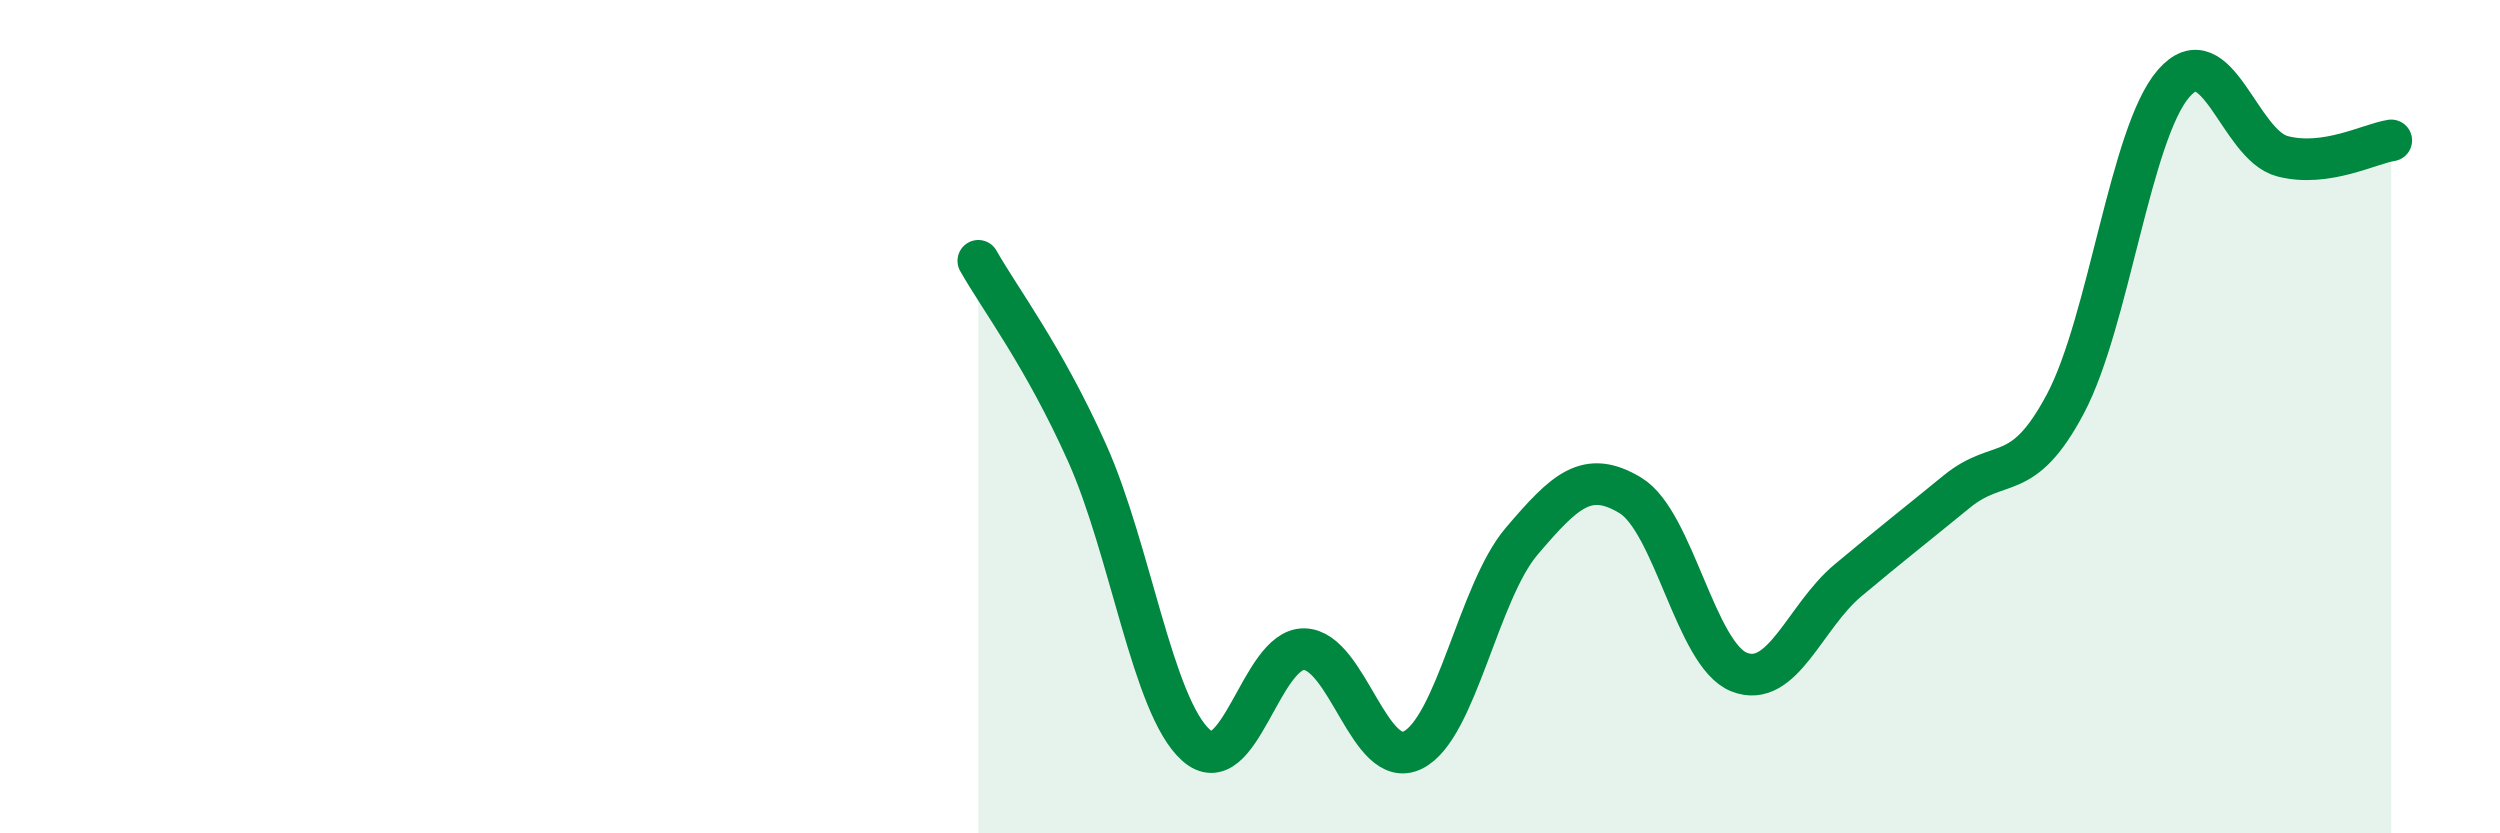
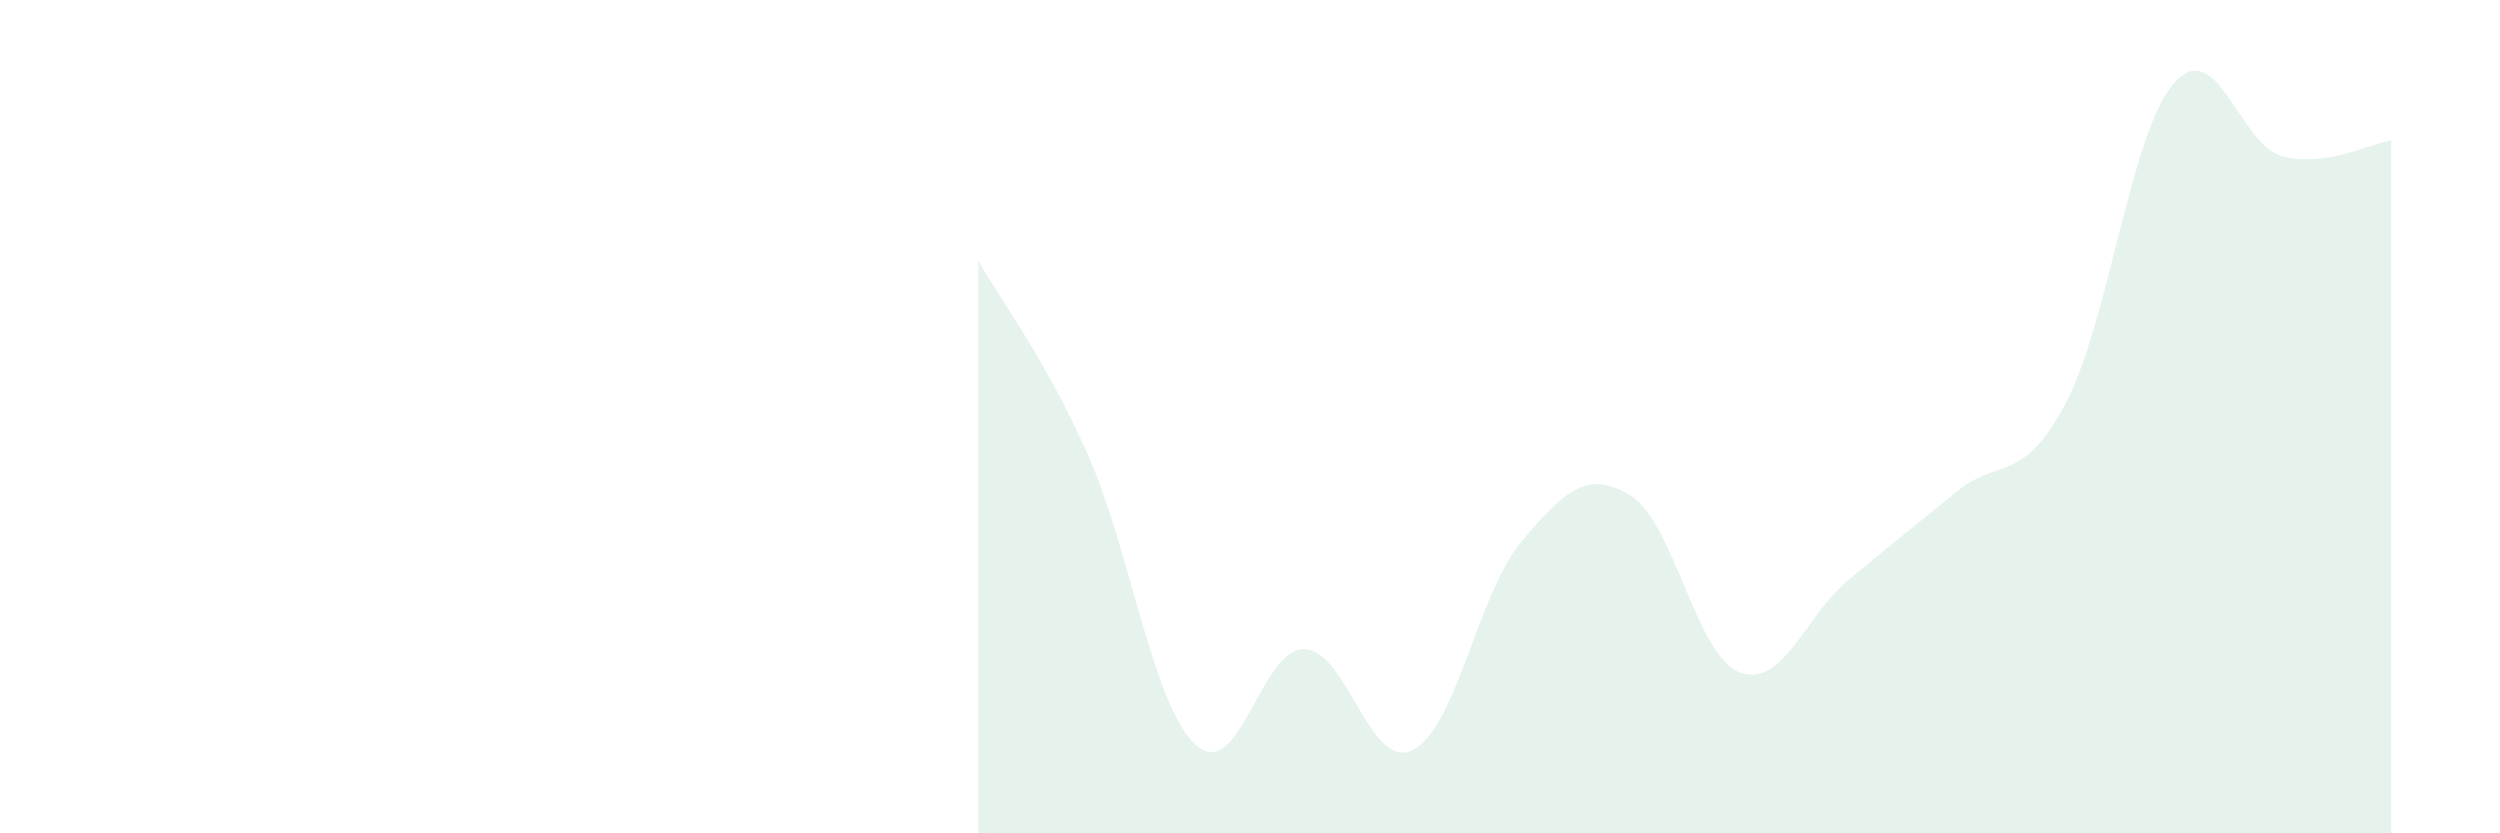
<svg xmlns="http://www.w3.org/2000/svg" width="60" height="20" viewBox="0 0 60 20">
  <path d="M 23.48,6.26 C 24,7.18 25.05,8.55 26.09,10.87 C 27.13,13.19 27.66,16.94 28.7,17.88 C 29.74,18.82 30.26,15.56 31.3,15.58 C 32.34,15.6 32.87,18.52 33.91,18 C 34.95,17.48 35.48,14.21 36.52,12.99 C 37.56,11.77 38.09,11.26 39.13,11.89 C 40.17,12.52 40.7,15.72 41.74,16.13 C 42.78,16.54 43.31,14.8 44.35,13.93 C 45.39,13.06 45.92,12.65 46.96,11.8 C 48,10.95 48.53,11.65 49.57,9.69 C 50.61,7.73 51.13,3.19 52.17,2 C 53.21,0.81 53.74,3.48 54.78,3.75 C 55.82,4.02 56.87,3.45 57.39,3.37L57.39 20L23.48 20Z" fill="#008740" opacity="0.1" stroke-linecap="round" stroke-linejoin="round" />
-   <path d="M 23.48,6.26 C 24,7.18 25.05,8.55 26.09,10.87 C 27.13,13.19 27.66,16.94 28.7,17.88 C 29.74,18.82 30.26,15.56 31.3,15.58 C 32.34,15.6 32.87,18.52 33.91,18 C 34.95,17.48 35.48,14.21 36.52,12.99 C 37.56,11.77 38.09,11.26 39.13,11.89 C 40.17,12.52 40.7,15.72 41.74,16.13 C 42.78,16.54 43.31,14.8 44.35,13.93 C 45.39,13.06 45.92,12.65 46.96,11.8 C 48,10.95 48.53,11.65 49.57,9.69 C 50.61,7.73 51.13,3.19 52.17,2 C 53.21,0.81 53.74,3.48 54.78,3.75 C 55.82,4.02 56.87,3.45 57.39,3.37" stroke="#008740" stroke-width="1" fill="none" stroke-linecap="round" stroke-linejoin="round" />
</svg>